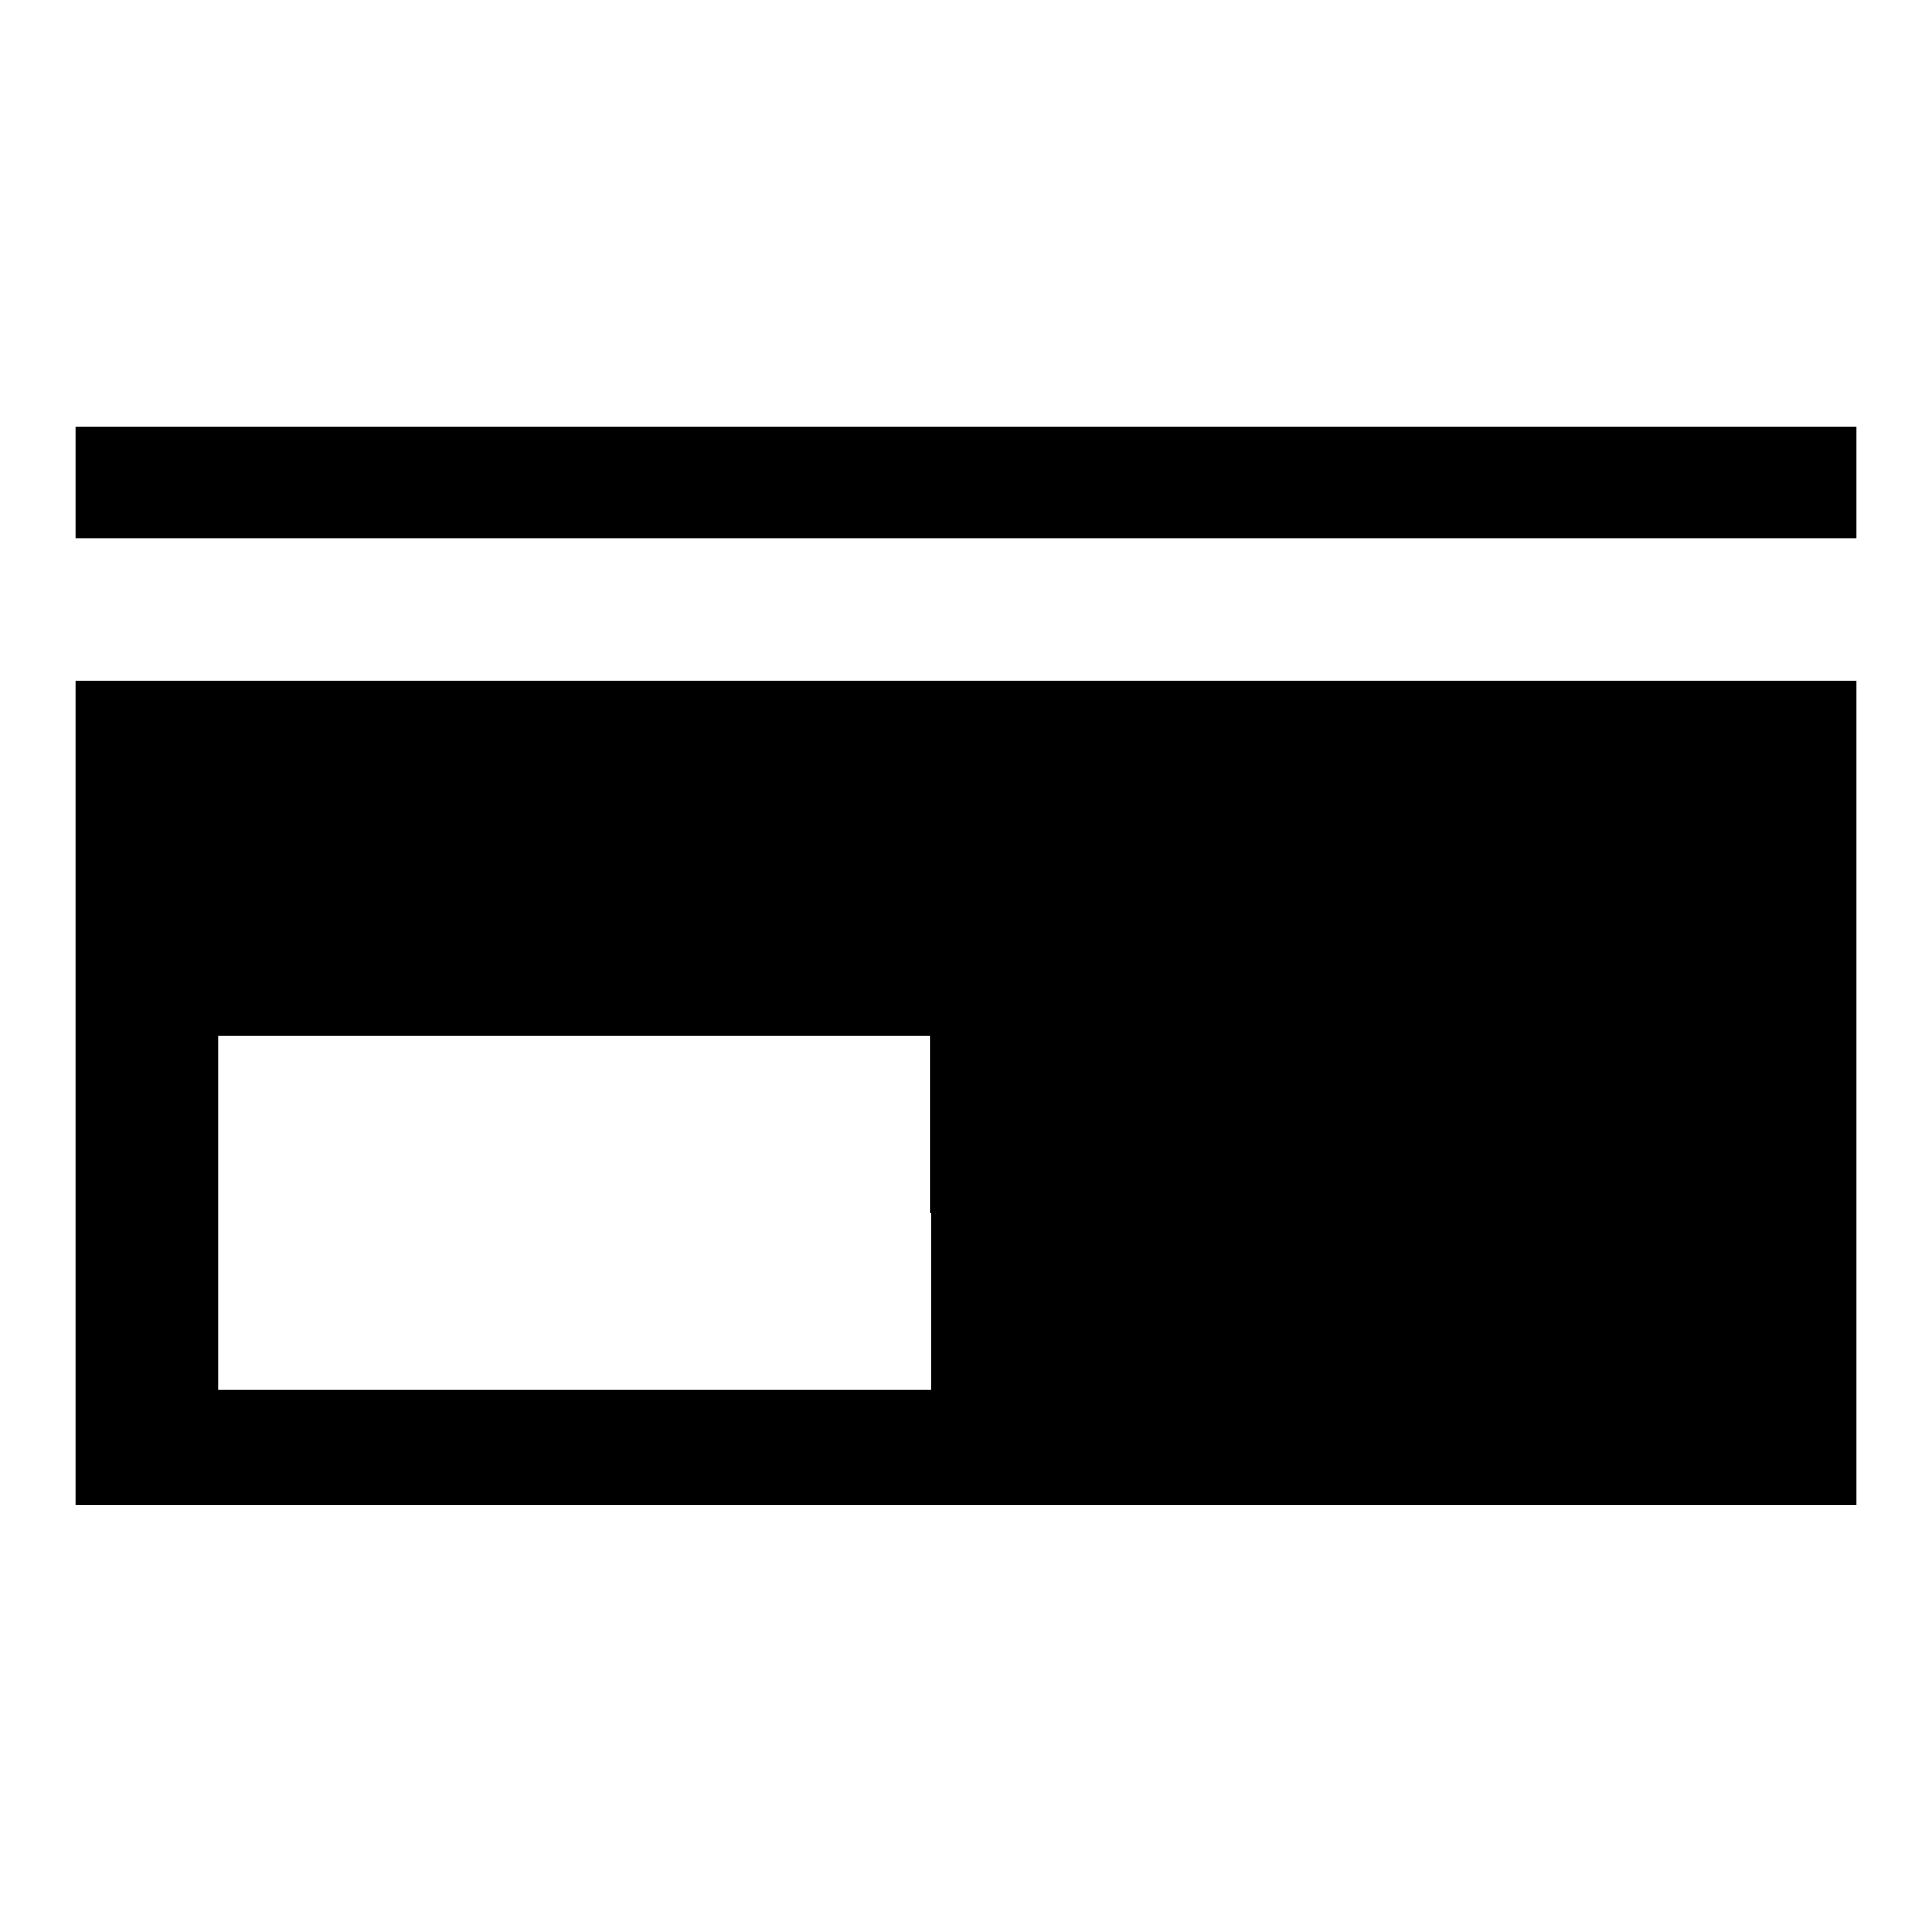
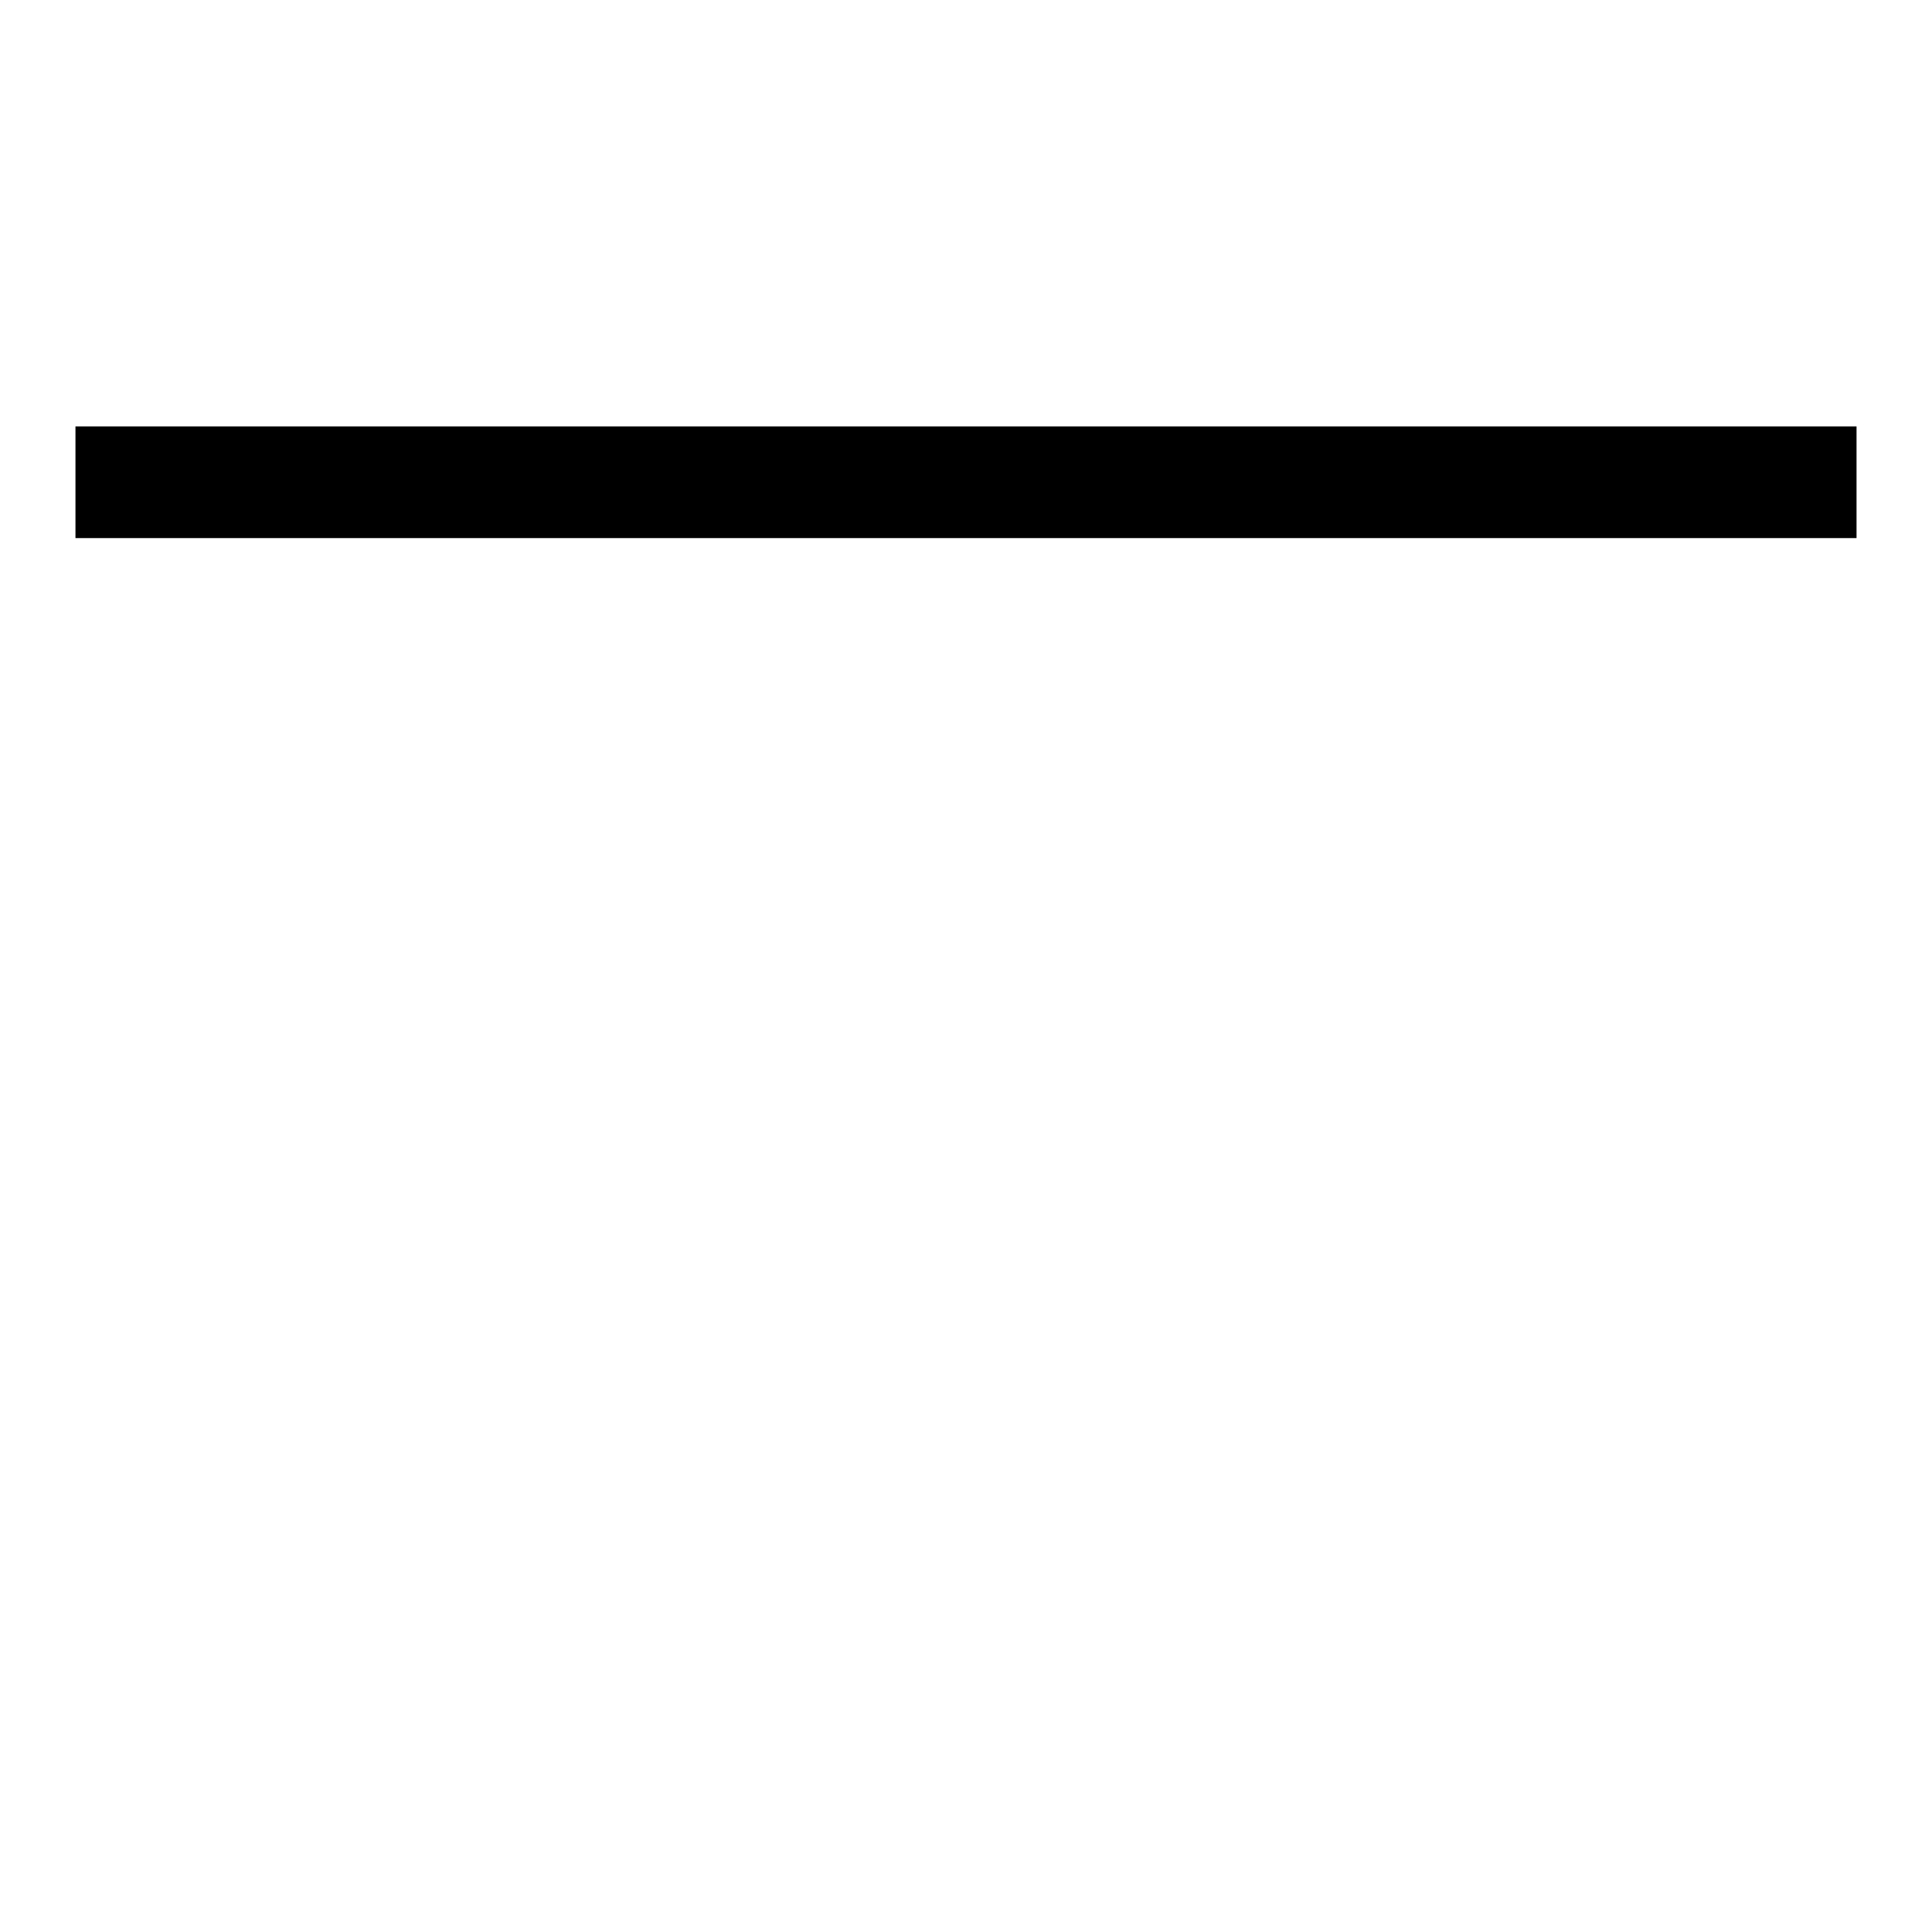
<svg xmlns="http://www.w3.org/2000/svg" version="1.1" x="0px" y="0px" viewBox="0 0 256 256" enable-background="new 0 0 256 256" xml:space="preserve">
  <g>
    <g>
      <g>
        <path fill="#000000" d="M10,63.9v7.4h118h118v-7.4v-7.4H128H10V63.9z" />
-         <path fill="#000000" d="M10,144.8v54.6h118h118v-54.6V90.2H128H10V144.8z M123.4,160.7v23.5H76.1H28.9v-23.5v-23.5h47.2h47.2V160.7z" />
      </g>
    </g>
  </g>
</svg>